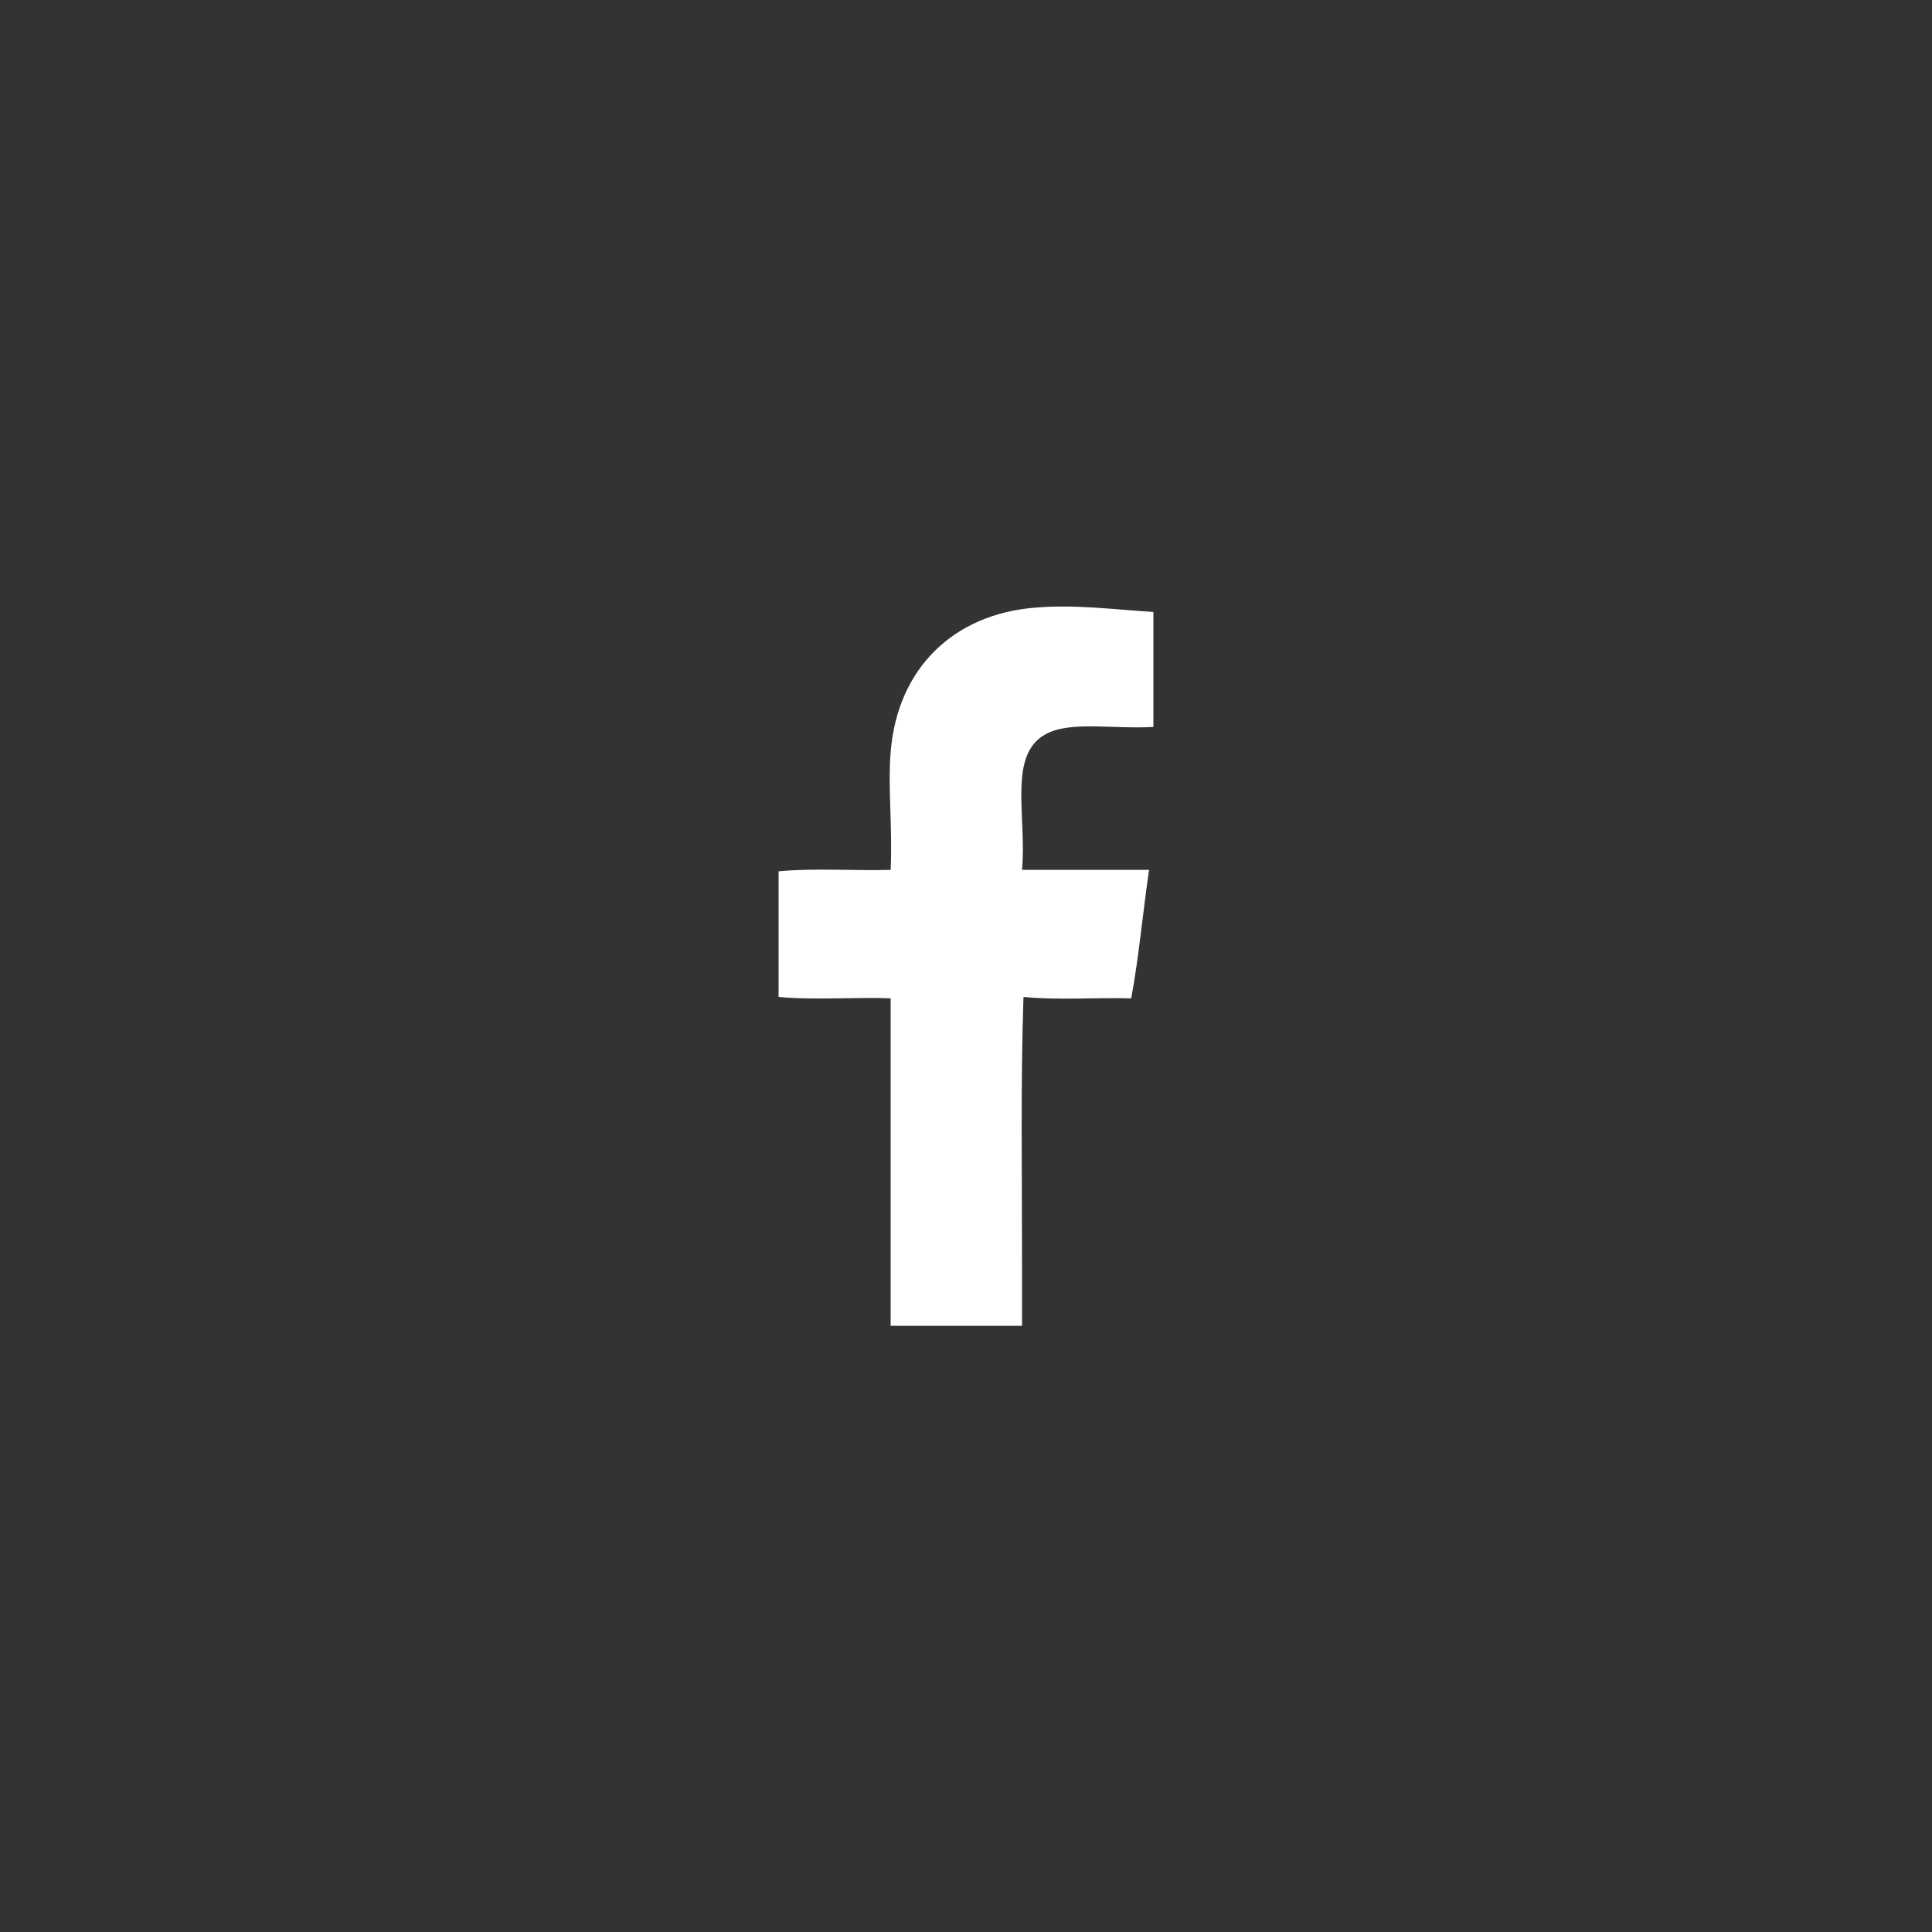
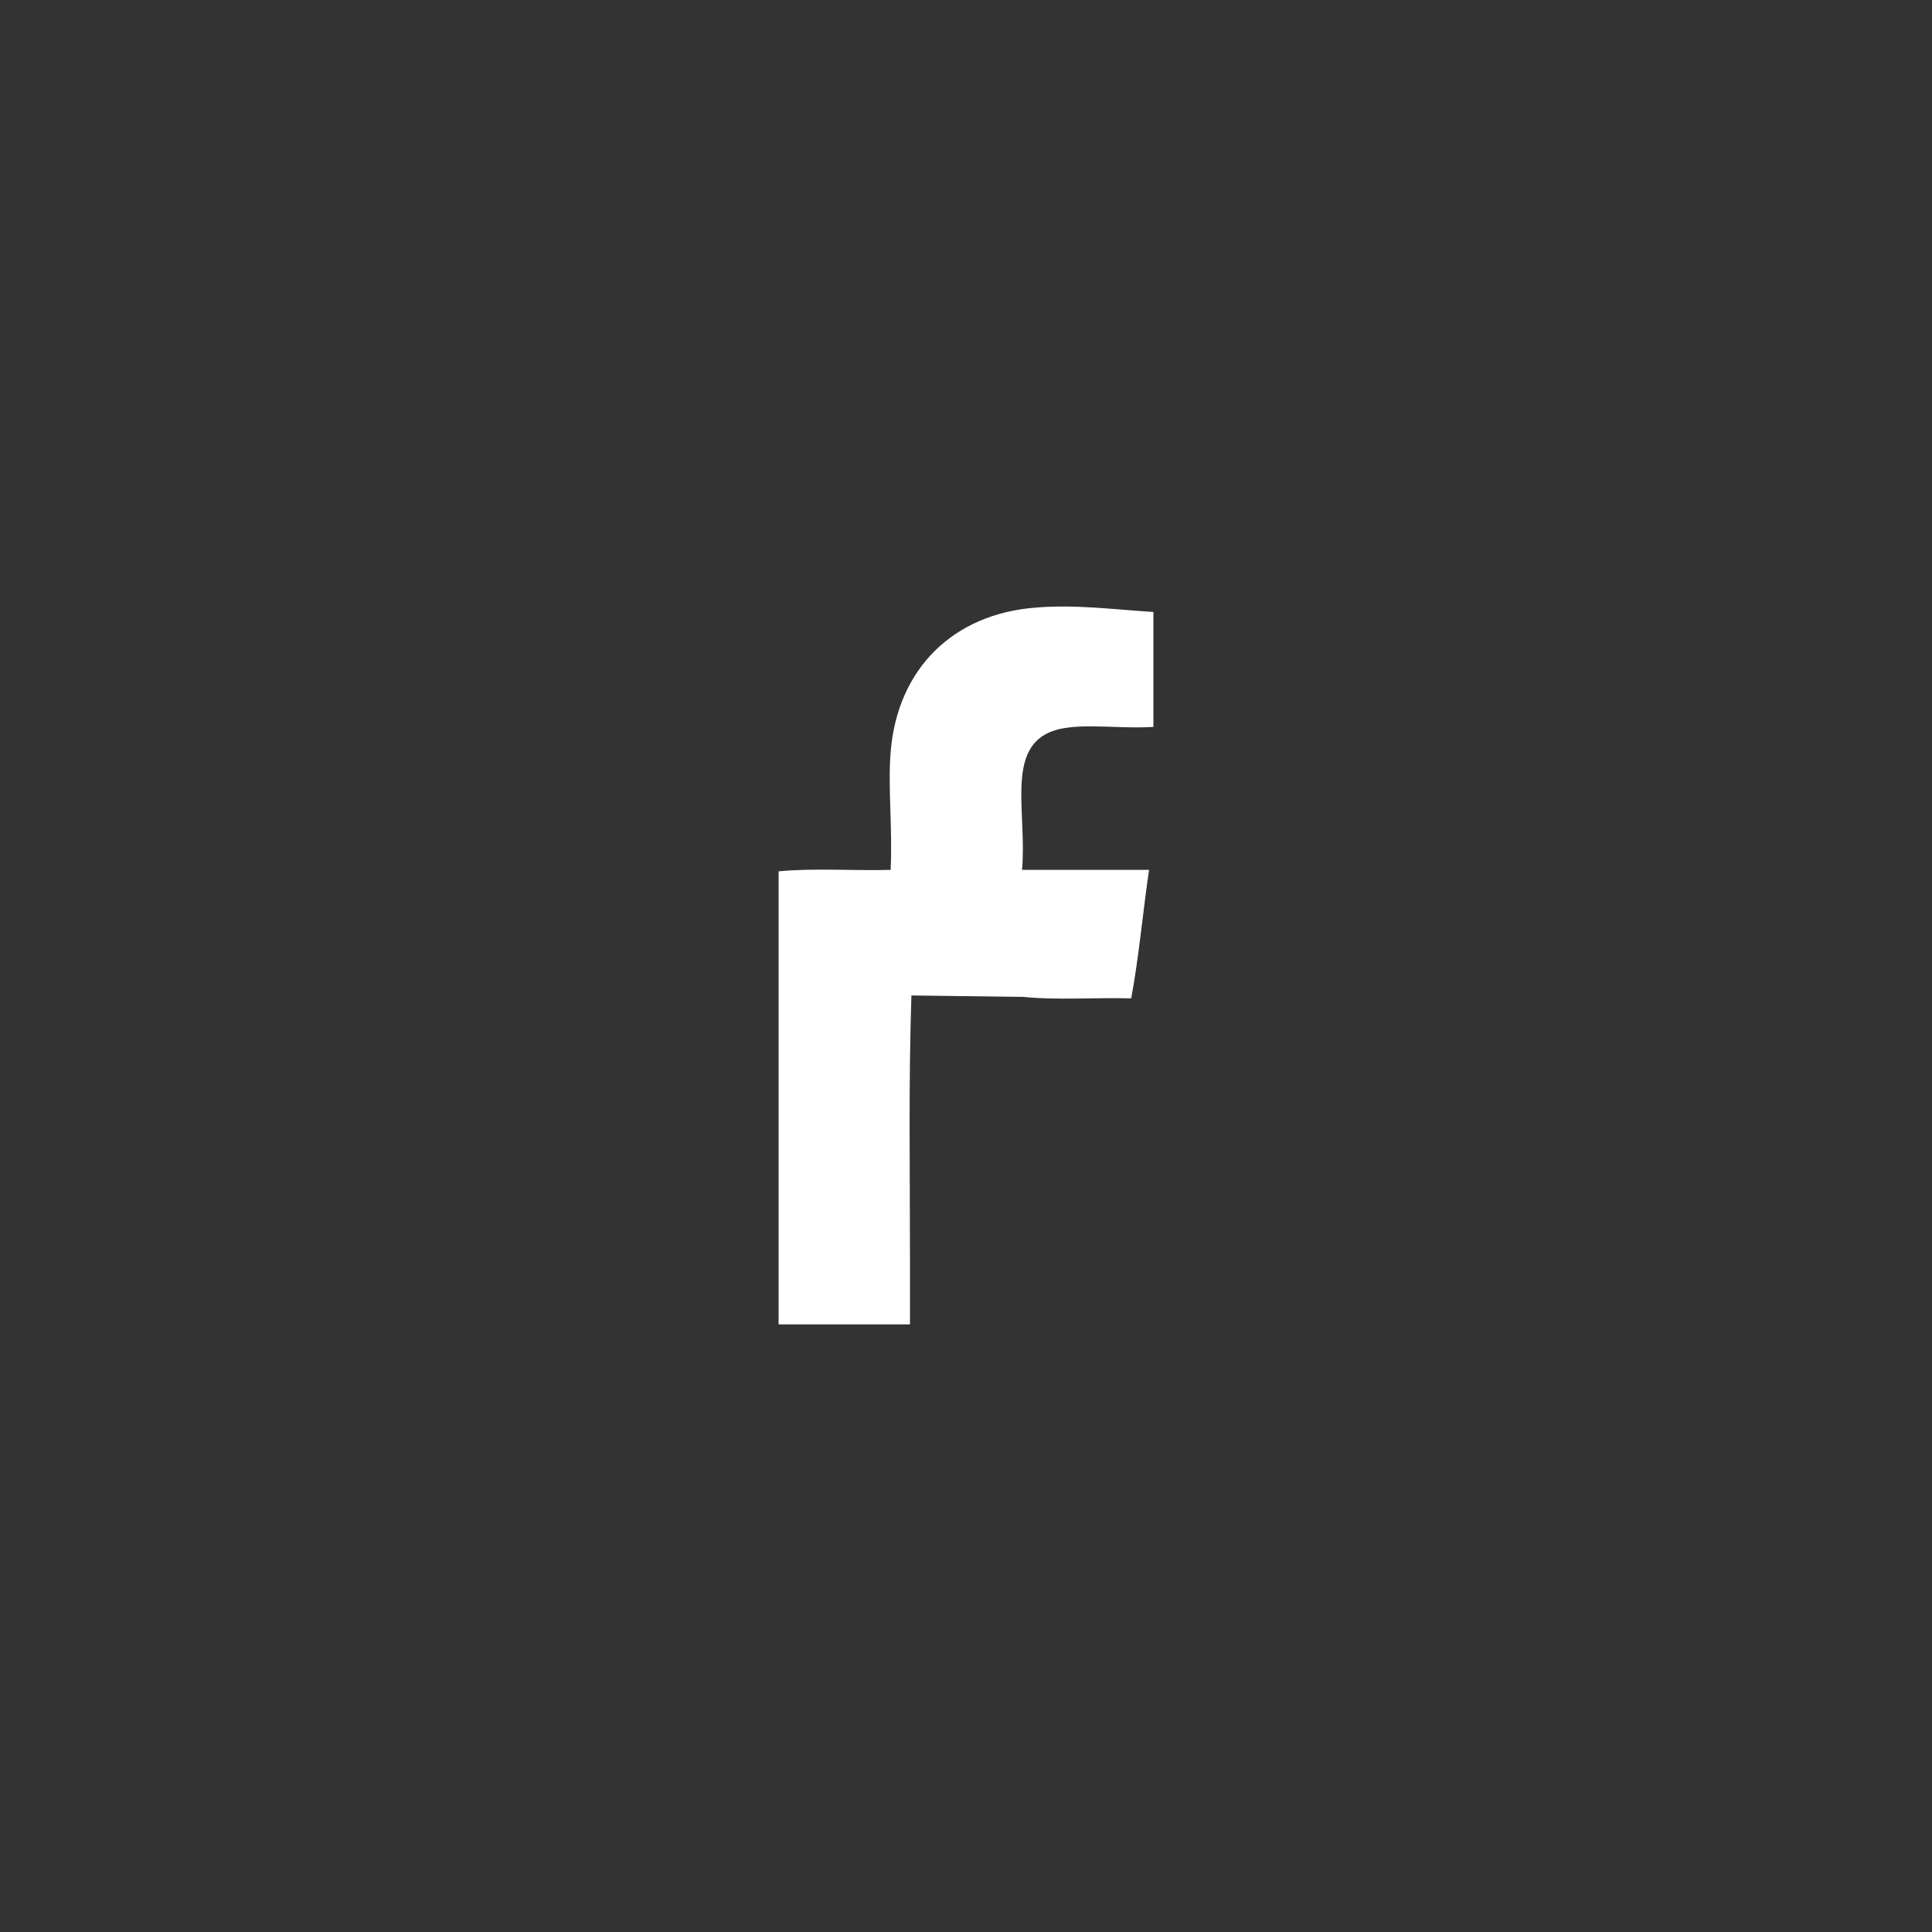
<svg xmlns="http://www.w3.org/2000/svg" id="Vrstva_2" data-name="Vrstva 2" viewBox="0 0 40 40">
  <rect x="0" y="0" width="40" height="40" fill="#333333" stroke="none" />
  <defs>
    <style>
      .cls-1 {
        fill: #fff;
      }

      .cls-2 {
        fill: none;
      }
    </style>
  </defs>
  <g id="Layer_1" data-name="Layer 1">
    <g>
-       <path class="cls-1" d="M21.19,20.64c.68,.07,1.49,.01,2.23,.03,.16-.85,.24-1.78,.37-2.66h-2.63c.1-1.11-.3-2.38,.49-2.81,.51-.28,1.39-.1,2.23-.15v-2.38c-.81-.05-1.62-.16-2.44-.09-1.69,.13-2.86,1.25-3,2.99-.06,.73,.04,1.53,0,2.44-.77,.02-1.61-.04-2.32,.03v2.6c.69,.07,1.68,0,2.32,.03v6.78h2.72c0-.45,0-.91,0-1.37,0-1.83-.03-3.67,.03-5.44Z" />
-       <rect class="cls-2" width="40" height="40" />
+       <path class="cls-1" d="M21.19,20.64c.68,.07,1.49,.01,2.23,.03,.16-.85,.24-1.78,.37-2.66h-2.63c.1-1.11-.3-2.38,.49-2.81,.51-.28,1.39-.1,2.23-.15v-2.38c-.81-.05-1.62-.16-2.44-.09-1.69,.13-2.86,1.25-3,2.99-.06,.73,.04,1.53,0,2.44-.77,.02-1.61-.04-2.32,.03v2.6v6.78h2.72c0-.45,0-.91,0-1.37,0-1.83-.03-3.67,.03-5.44Z" />
    </g>
  </g>
</svg>